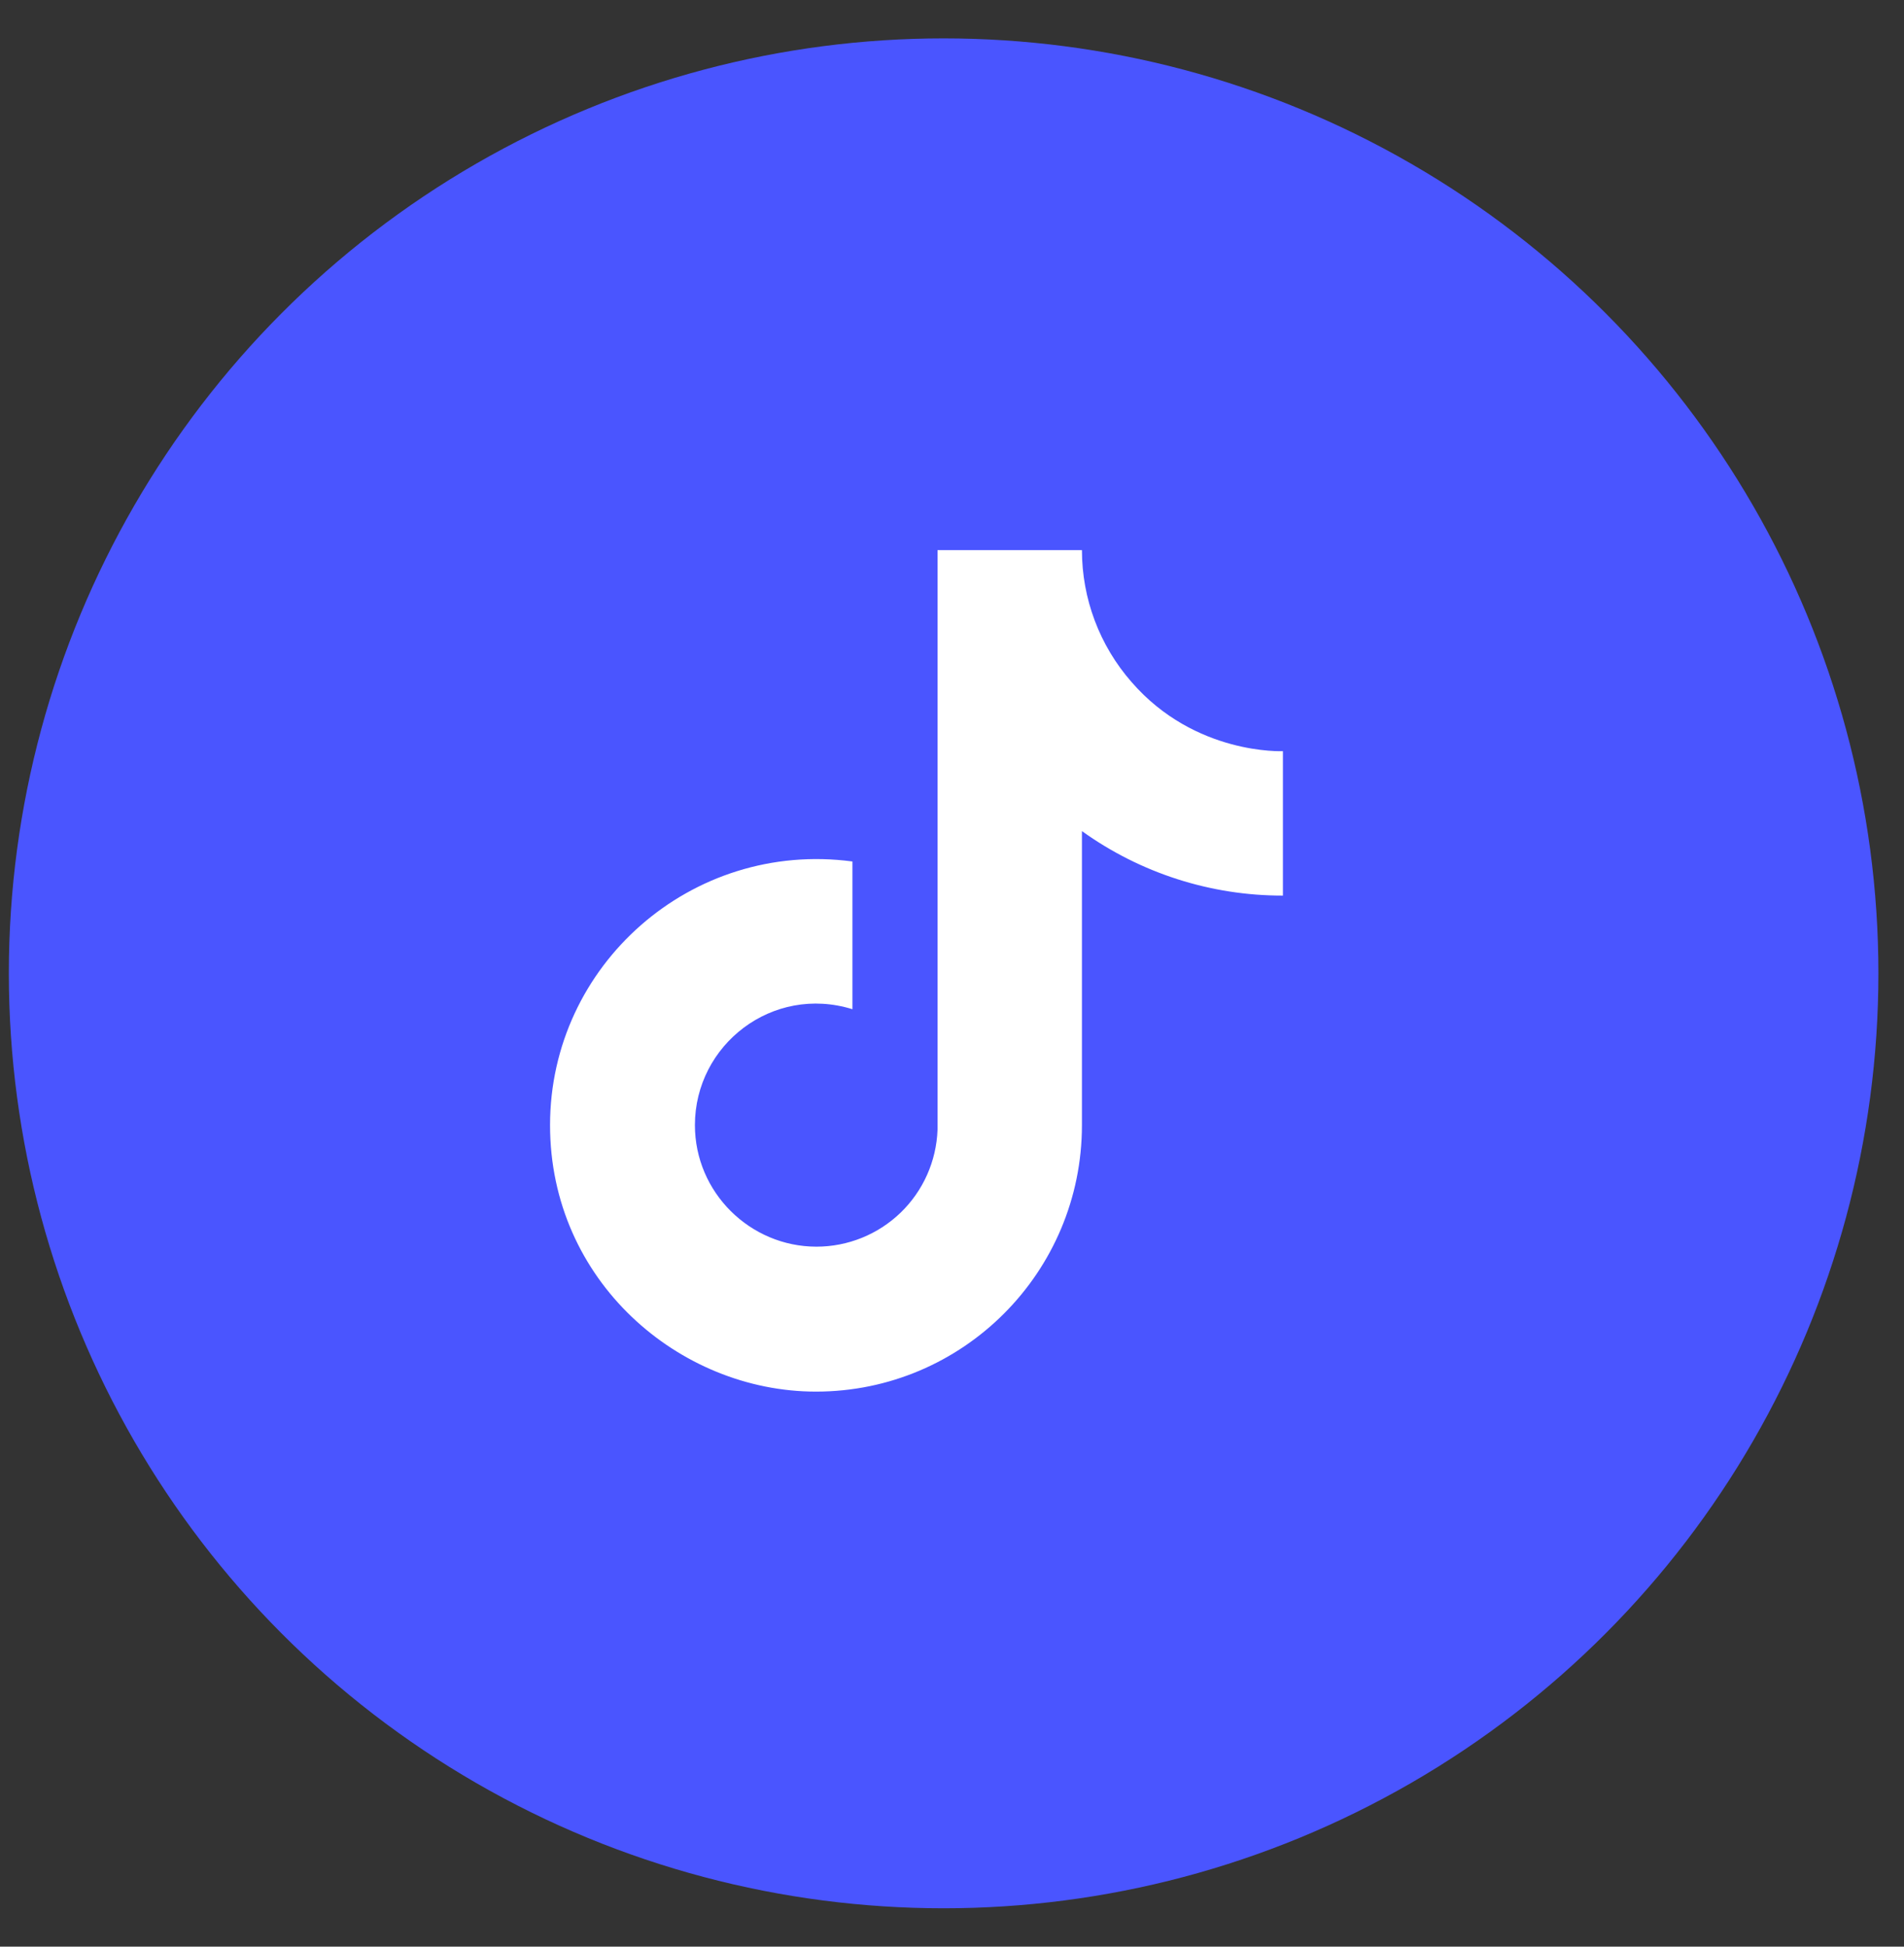
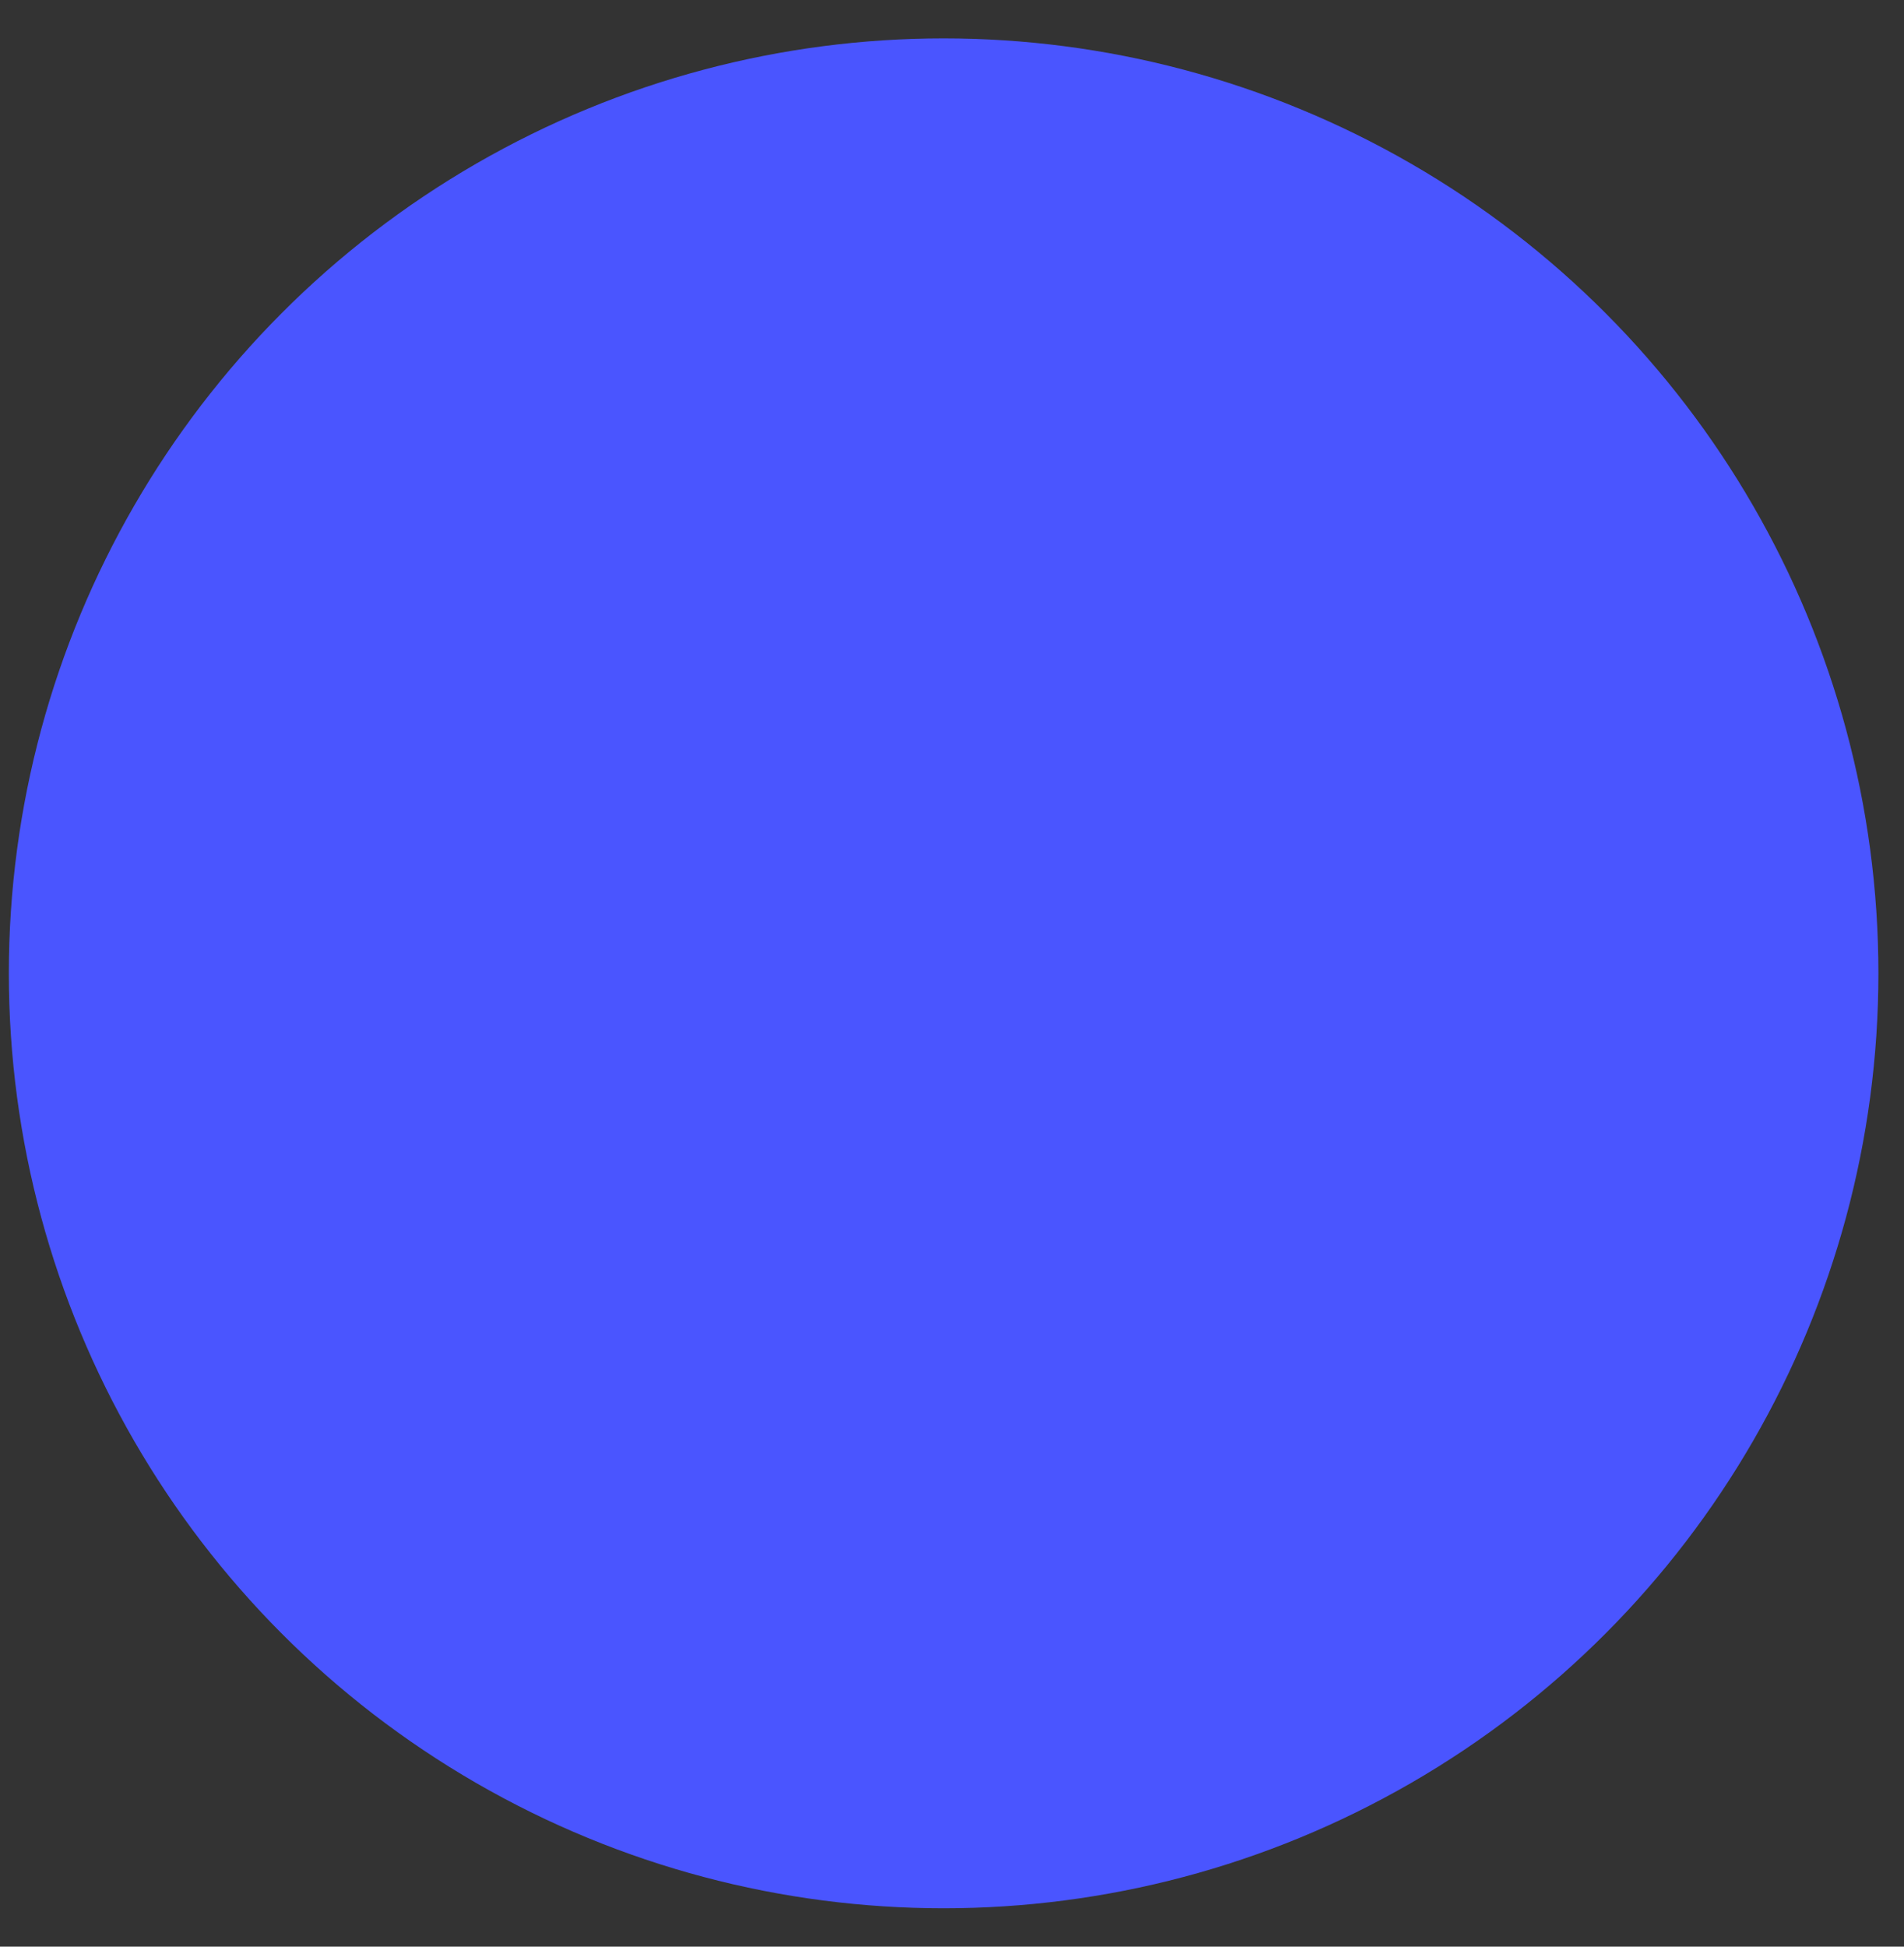
<svg xmlns="http://www.w3.org/2000/svg" width="45" height="46" viewBox="0 0 45 46" fill="none">
  <rect x="0" y="0" width="45" height="46" fill="#333333" stroke="none" />
  <circle cx="22.302" cy="23" r="22.093" fill="#4A55FF" />
-   <path d="M26.742 16.115C25.987 15.253 25.571 14.146 25.571 13H22.158V26.698C22.131 27.439 21.818 28.141 21.285 28.656C20.751 29.171 20.038 29.459 19.297 29.459C17.728 29.459 16.424 28.178 16.424 26.587C16.424 24.687 18.258 23.262 20.147 23.848V20.357C16.336 19.849 13 22.809 13 26.587C13 30.266 16.049 32.884 19.285 32.884C22.754 32.884 25.571 30.067 25.571 26.587V19.639C26.955 20.633 28.617 21.166 30.321 21.163V17.75C30.321 17.75 28.244 17.849 26.742 16.115Z" fill="white" />
</svg>